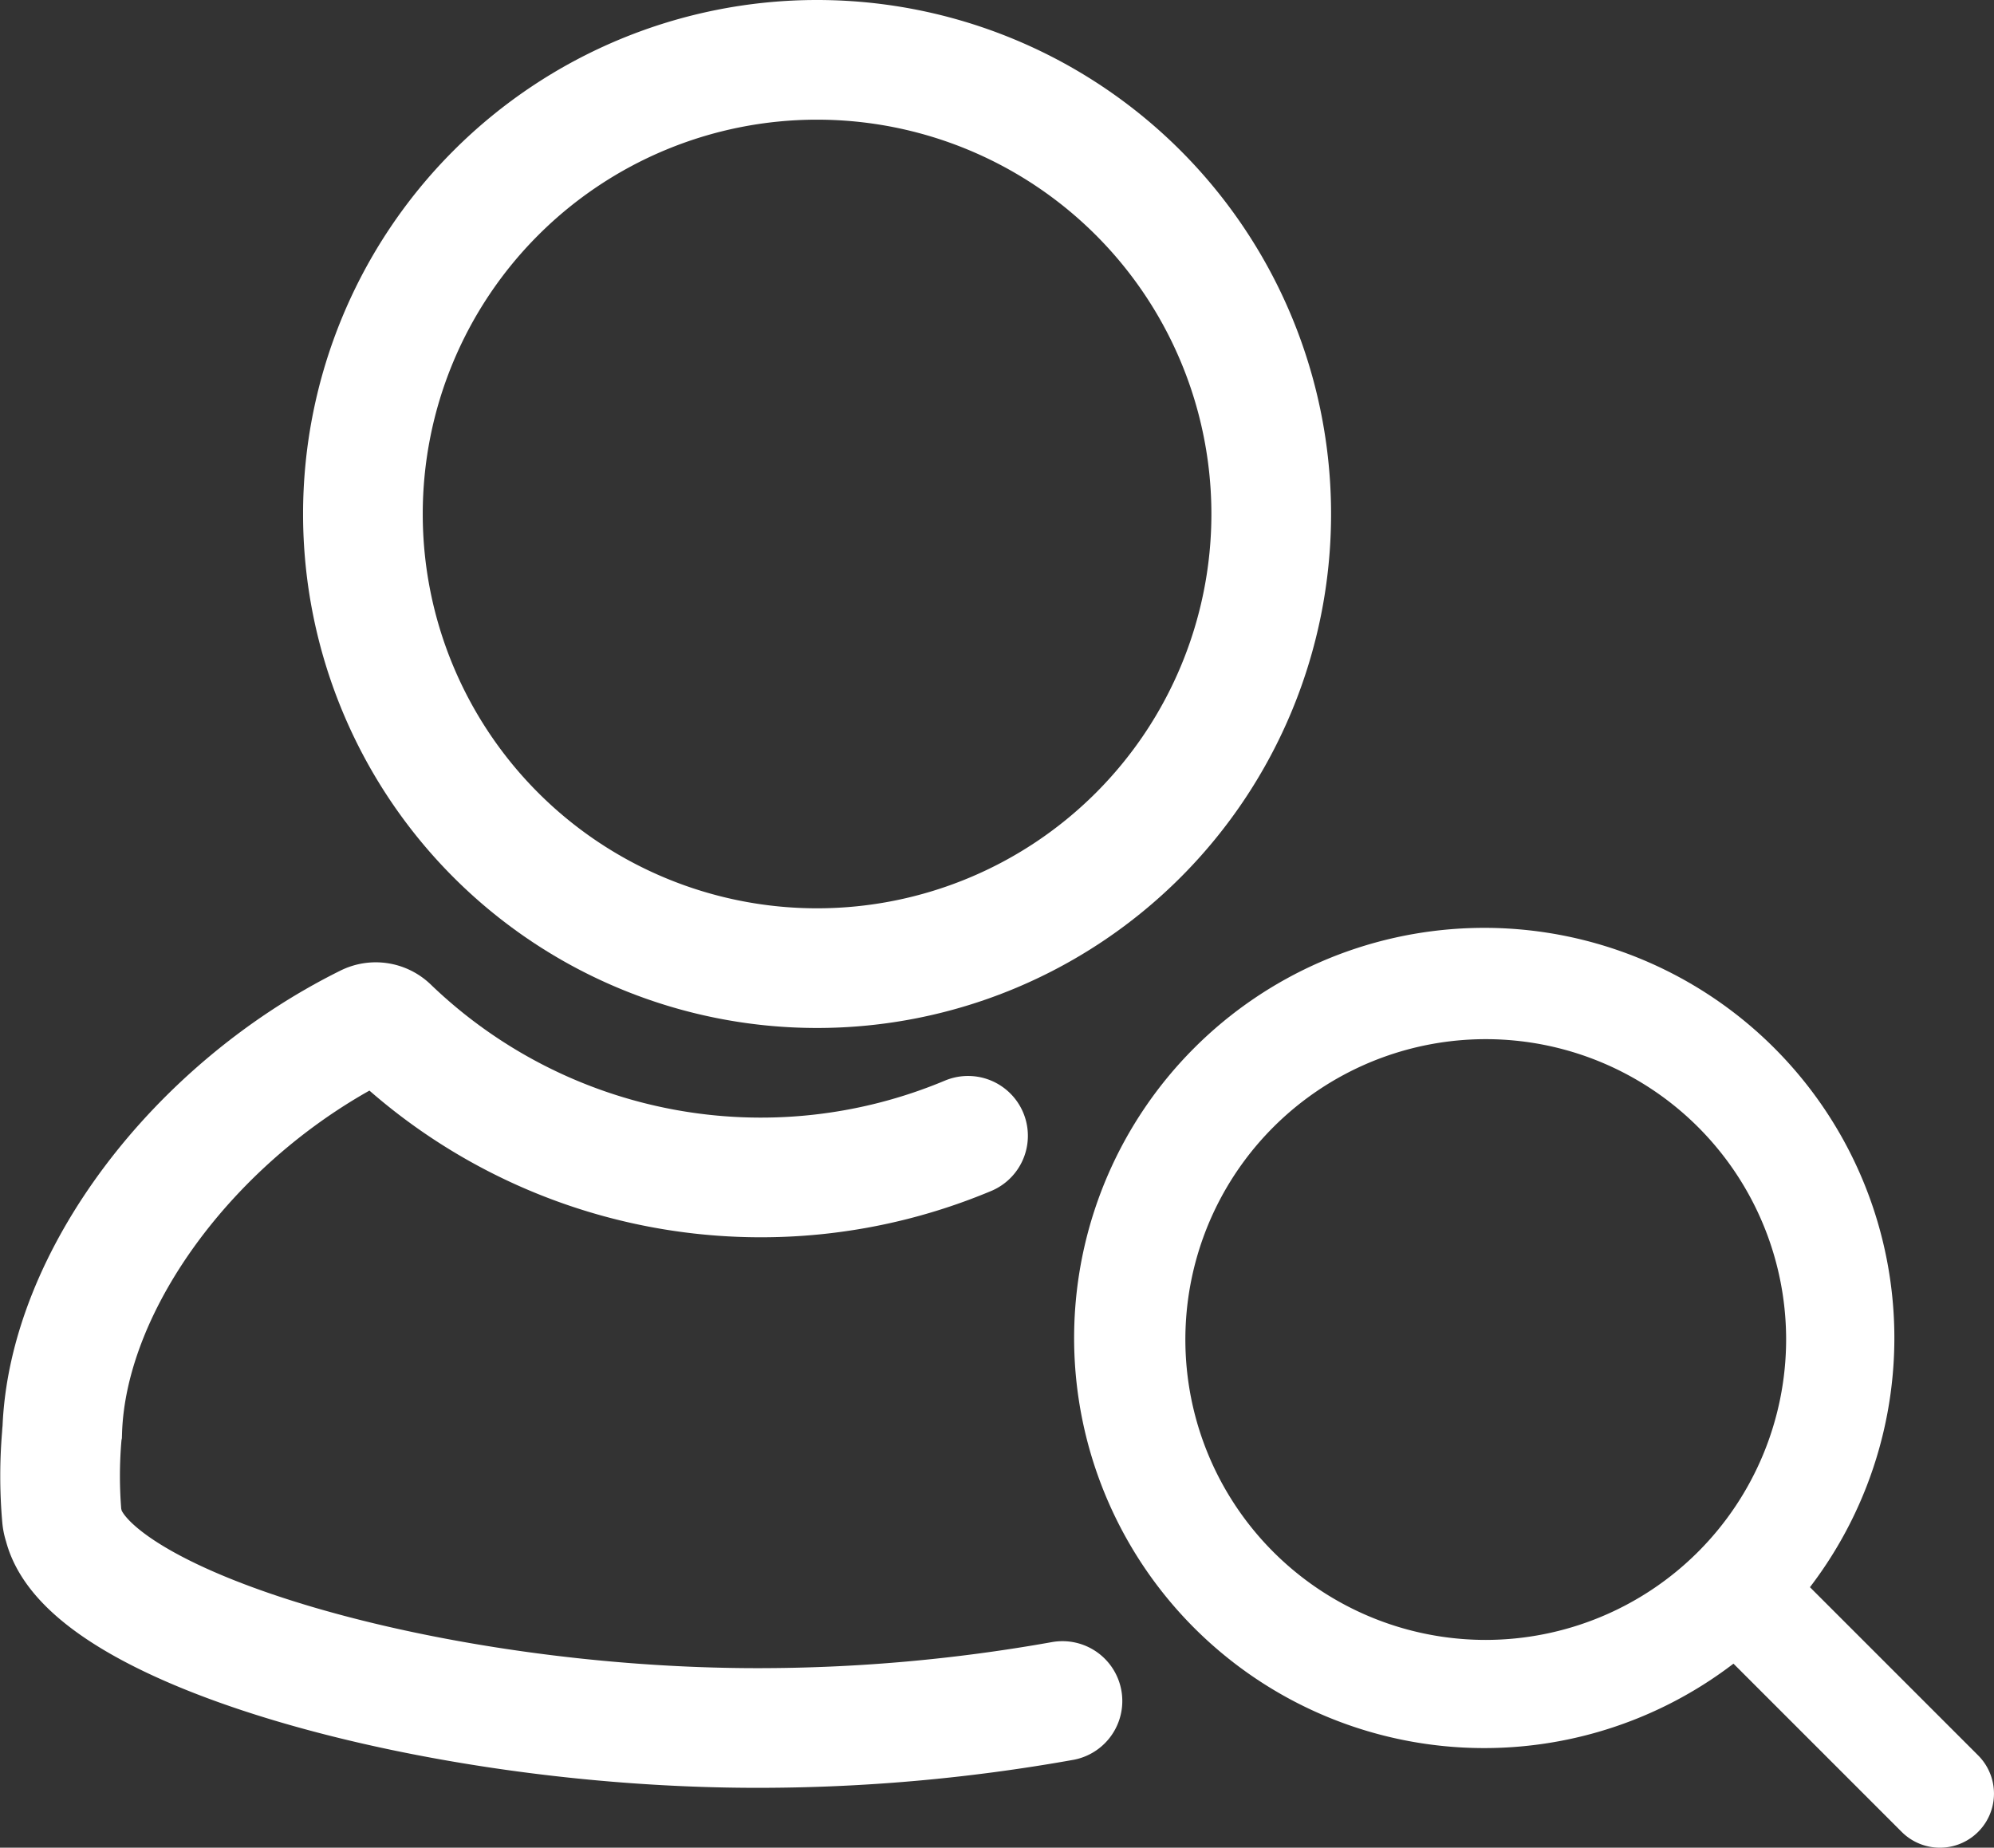
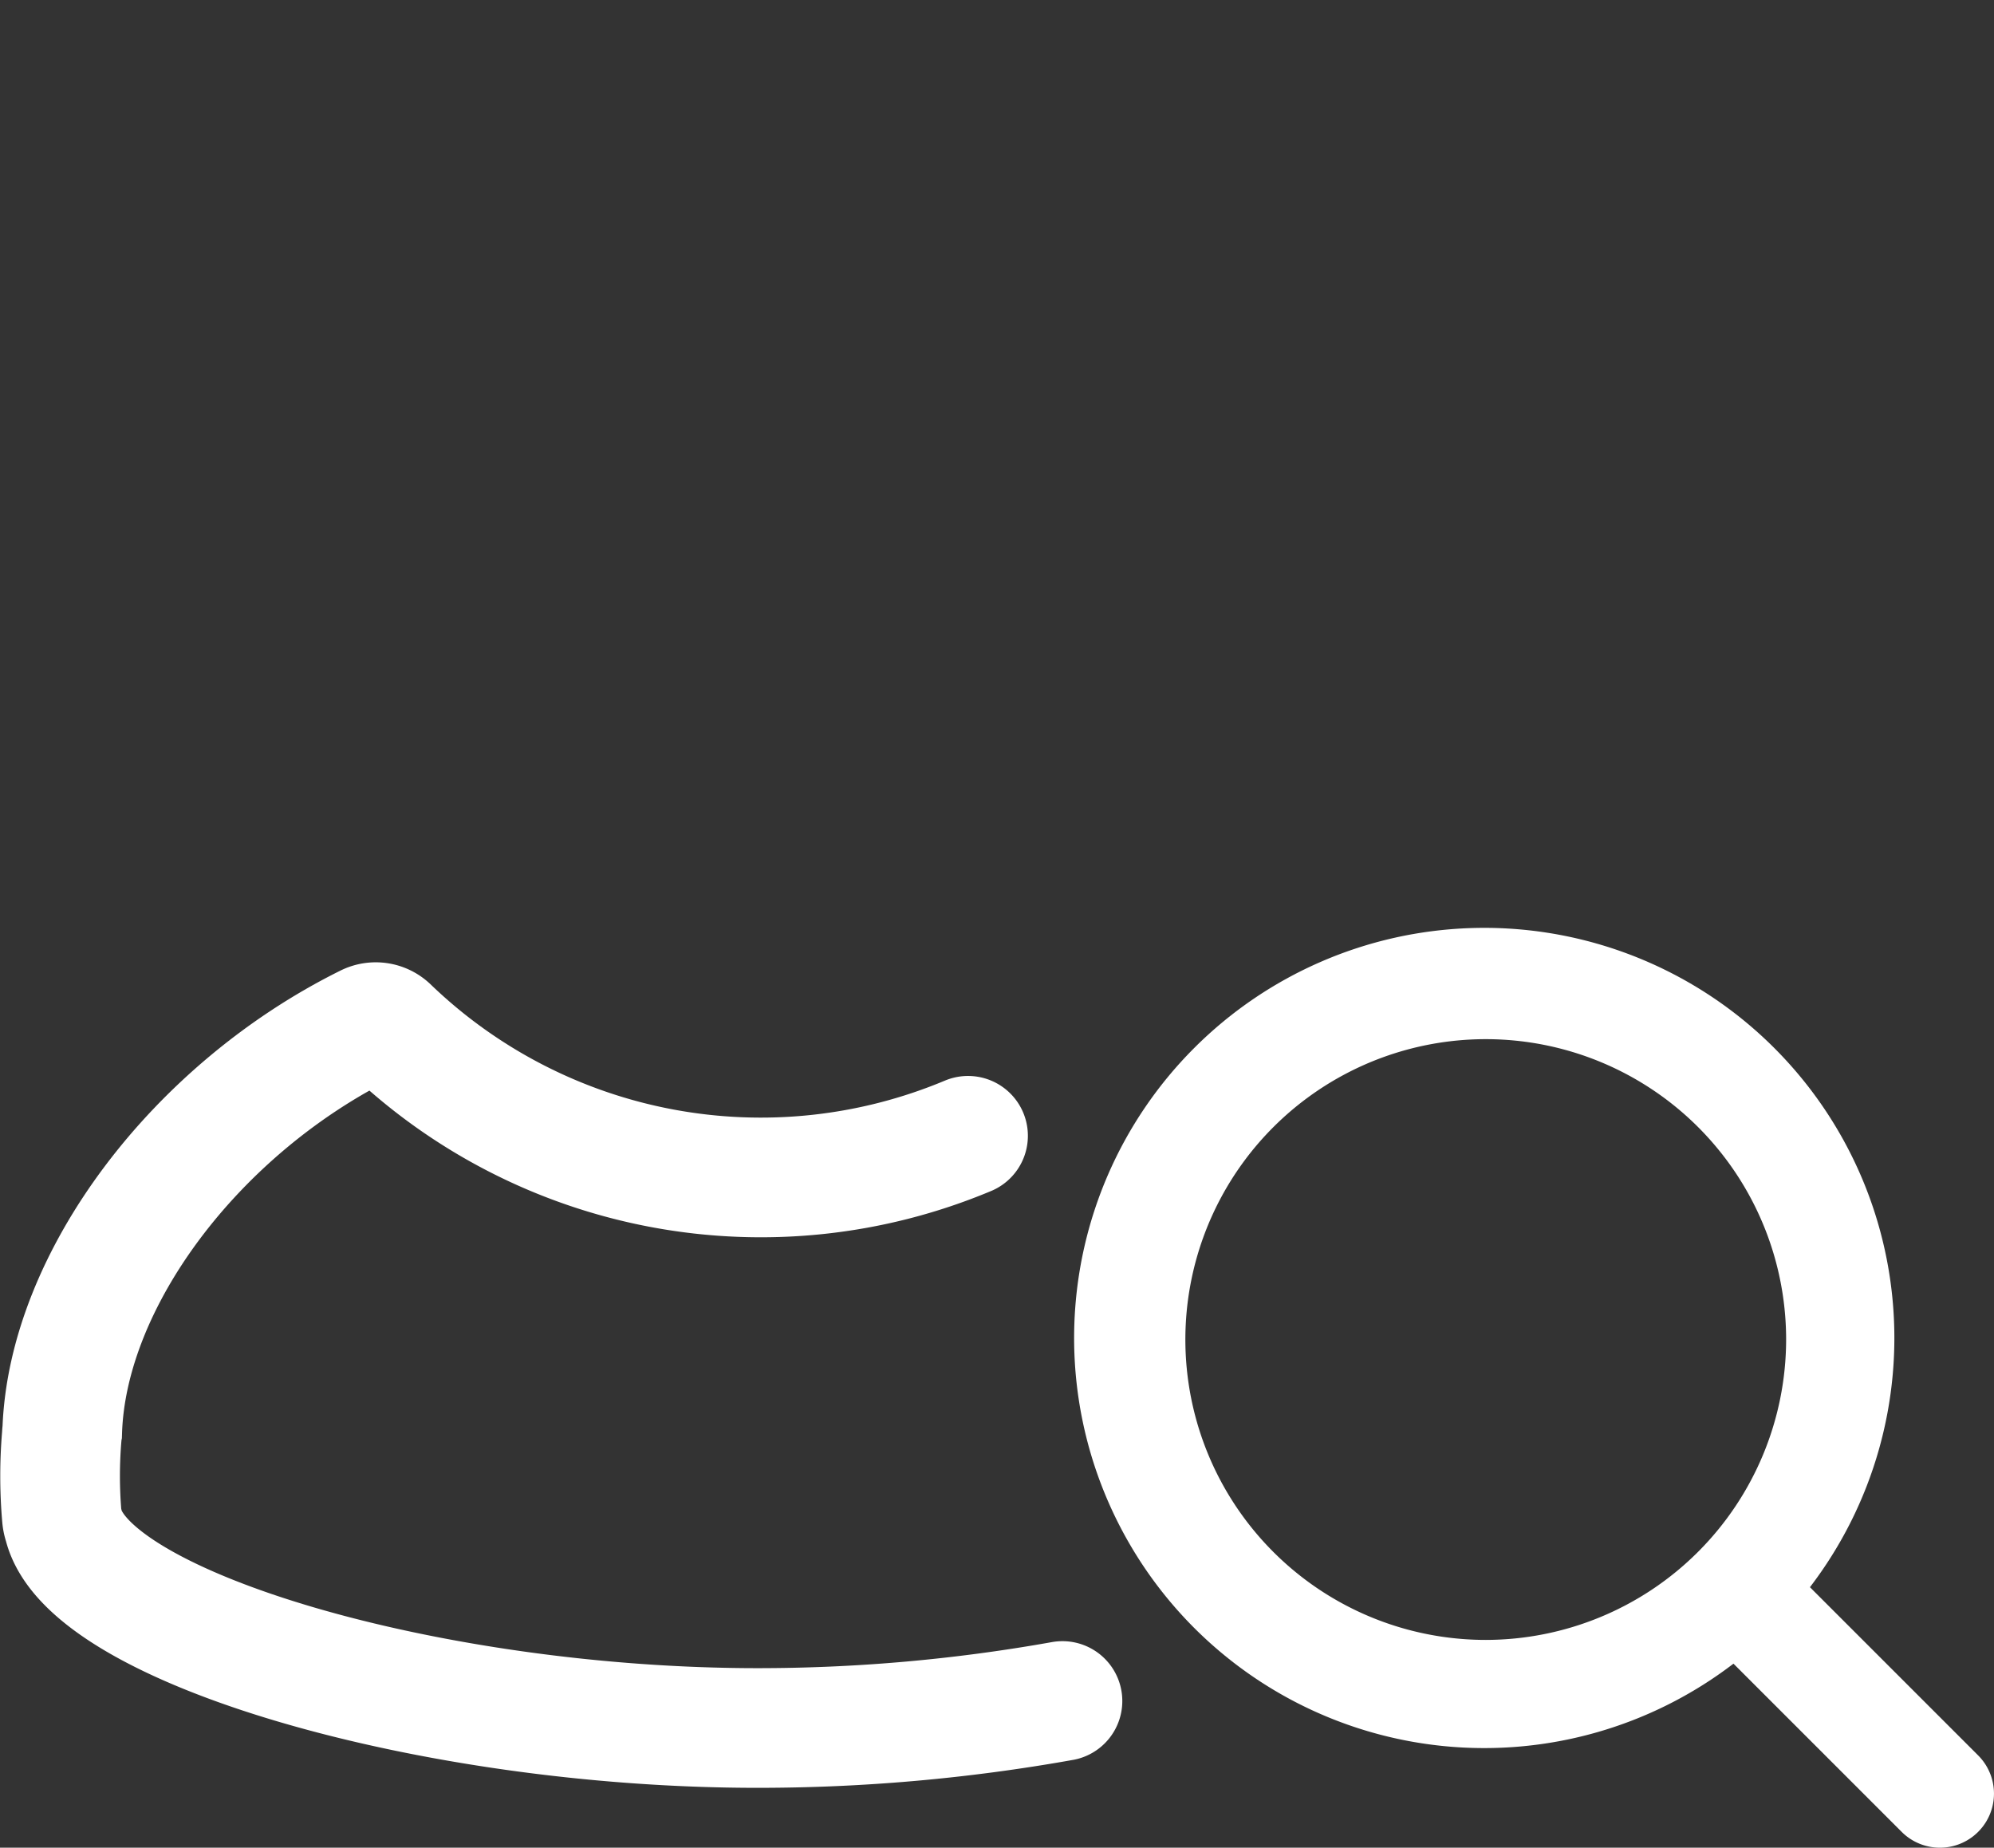
<svg xmlns="http://www.w3.org/2000/svg" width="33.324" height="30.879" viewBox="0 0 33.324 30.879">
  <rect x="0" y="0" width="33.324" height="30.879" fill="#333333" stroke="none" />
  <g id="Group_105207" data-name="Group 105207" transform="translate(-3096.404 -5336.198)">
-     <path id="Path_77906" data-name="Path 77906" d="M129.554,71.351a7.59,7.59,0,1,1-7.59-7.59,7.59,7.59,0,0,1,7.59,7.59" transform="translate(2988.095 5273.437)" fill="none" stroke="#fff" stroke-miterlimit="10" stroke-width="2" />
    <path id="Path_77907" data-name="Path 77907" d="M384.427,303.156l-2.811-2.811a6.854,6.854,0,1,0-1.278,1.278l2.811,2.811a.9.9,0,1,0,1.278-1.278Zm-8.228-1.93a5.02,5.02,0,1,1,5.019-5.019A5.025,5.025,0,0,1,376.2,301.226Z" transform="translate(2745.036 5062.379)" fill="#fff" />
    <path id="Path_77908" data-name="Path 77908" d="M51.113,314.855a8.955,8.955,0,0,1-9.677-1.812.325.325,0,0,0-.361-.056c-2.877,1.423-5.019,4.283-5.1,6.807a.311.311,0,0,0-.006.062,7.921,7.921,0,0,0,0,1.37.5.5,0,0,0,.027.126c.412,1.719,6.137,3.4,11.6,3.4a28.935,28.935,0,0,0,5.095-.451" transform="translate(3061.469 5040.325)" fill="none" stroke="#fff" stroke-linecap="round" stroke-miterlimit="10" stroke-width="2" />
  </g>
</svg>